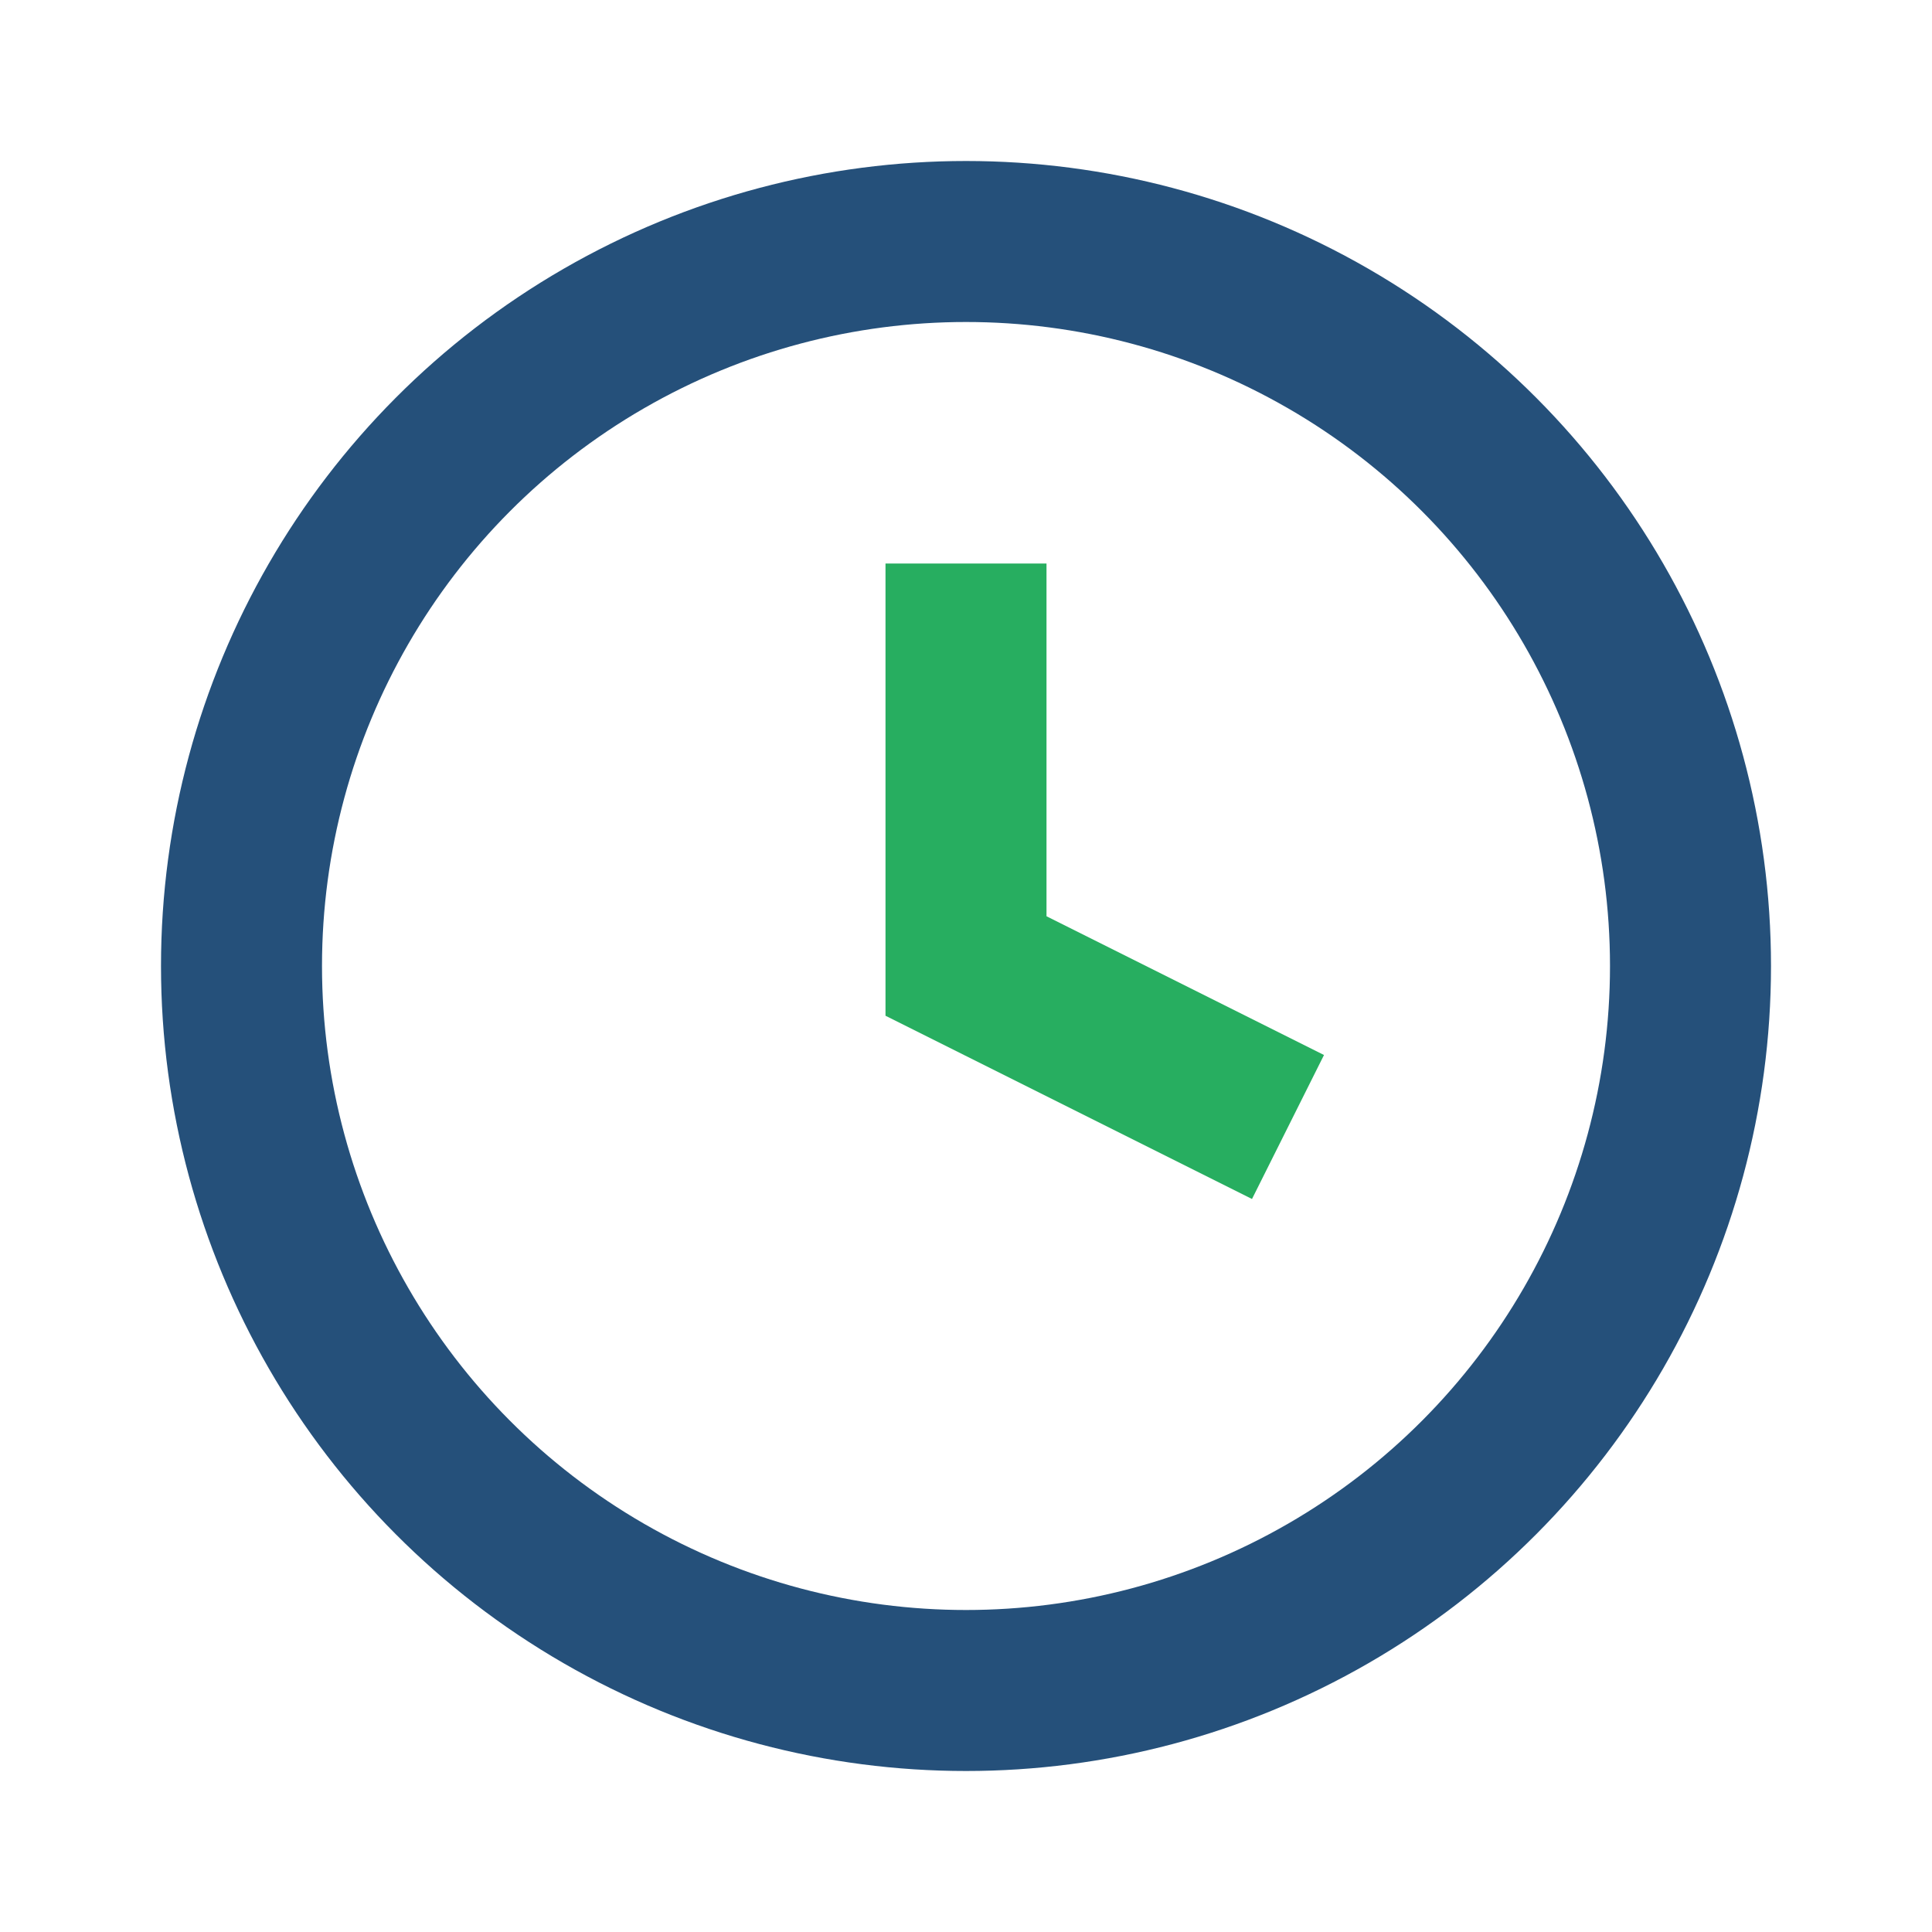
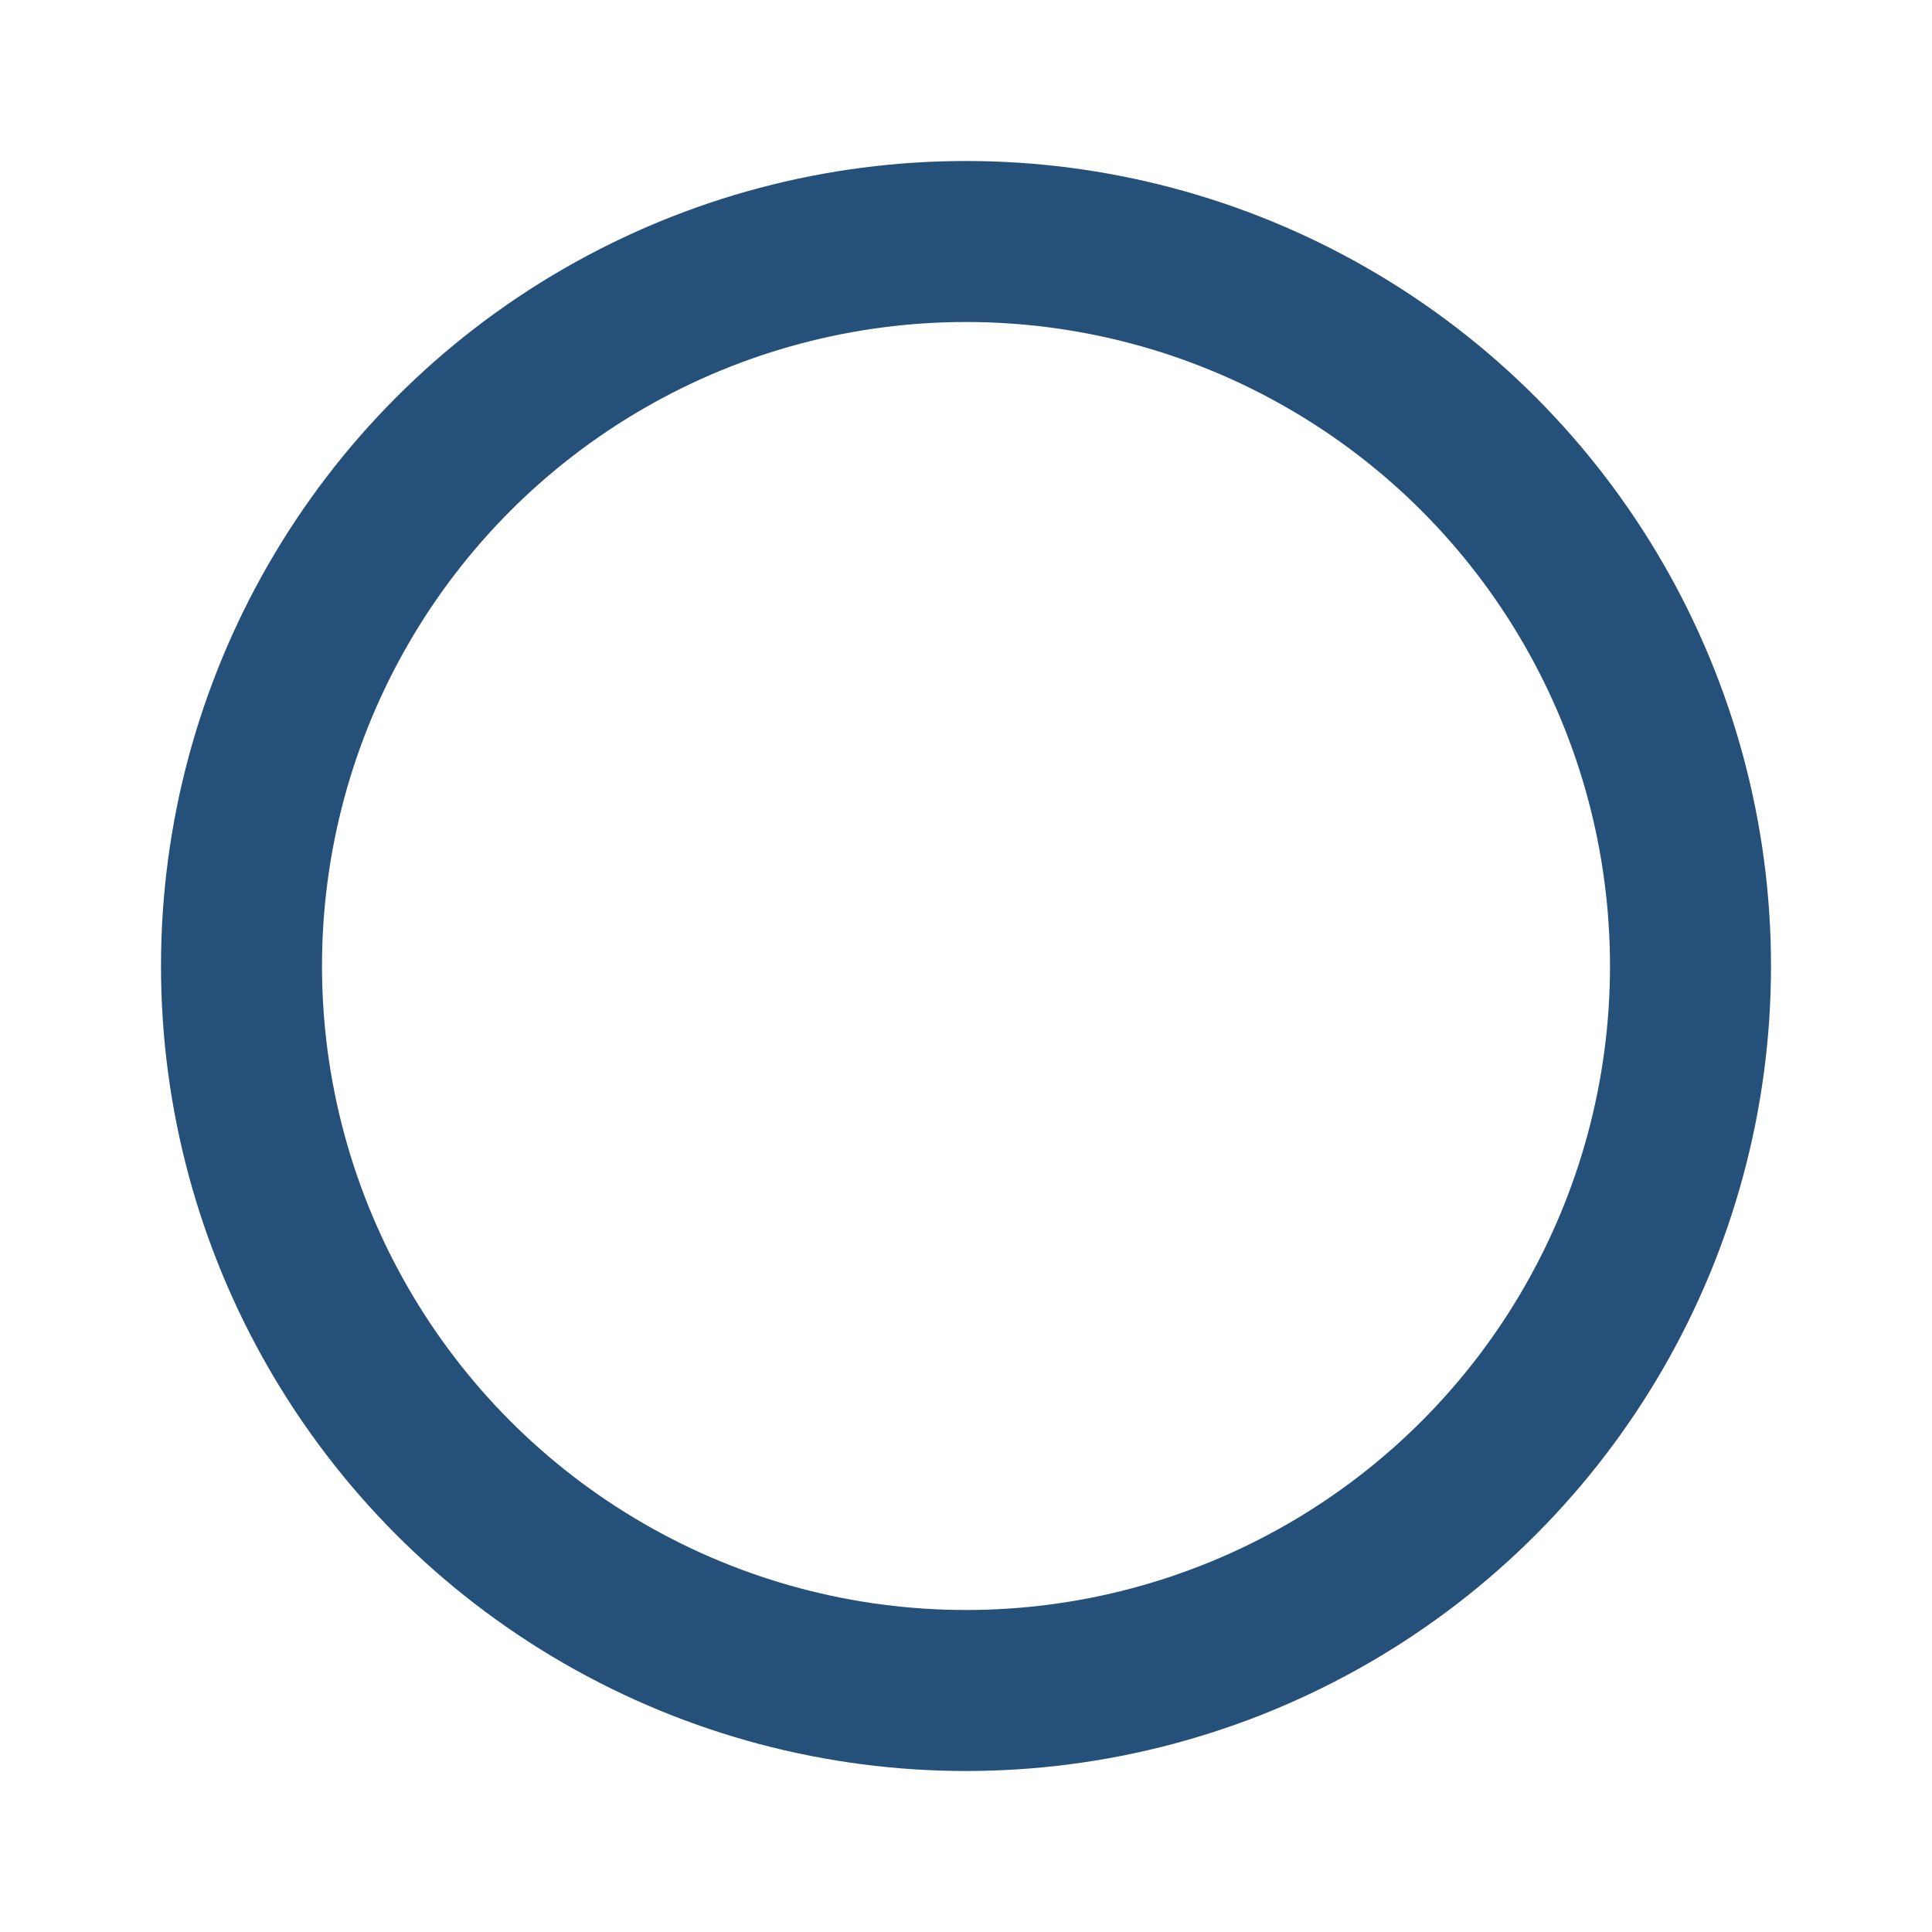
<svg xmlns="http://www.w3.org/2000/svg" width="24" height="24" viewBox="0 0 24 24">
  <circle cx="12" cy="12" r="9" fill="none" stroke="#25507A" stroke-width="2" />
-   <path d="M12 7v5l4 2" fill="none" stroke="#27AE60" stroke-width="2" />
</svg>